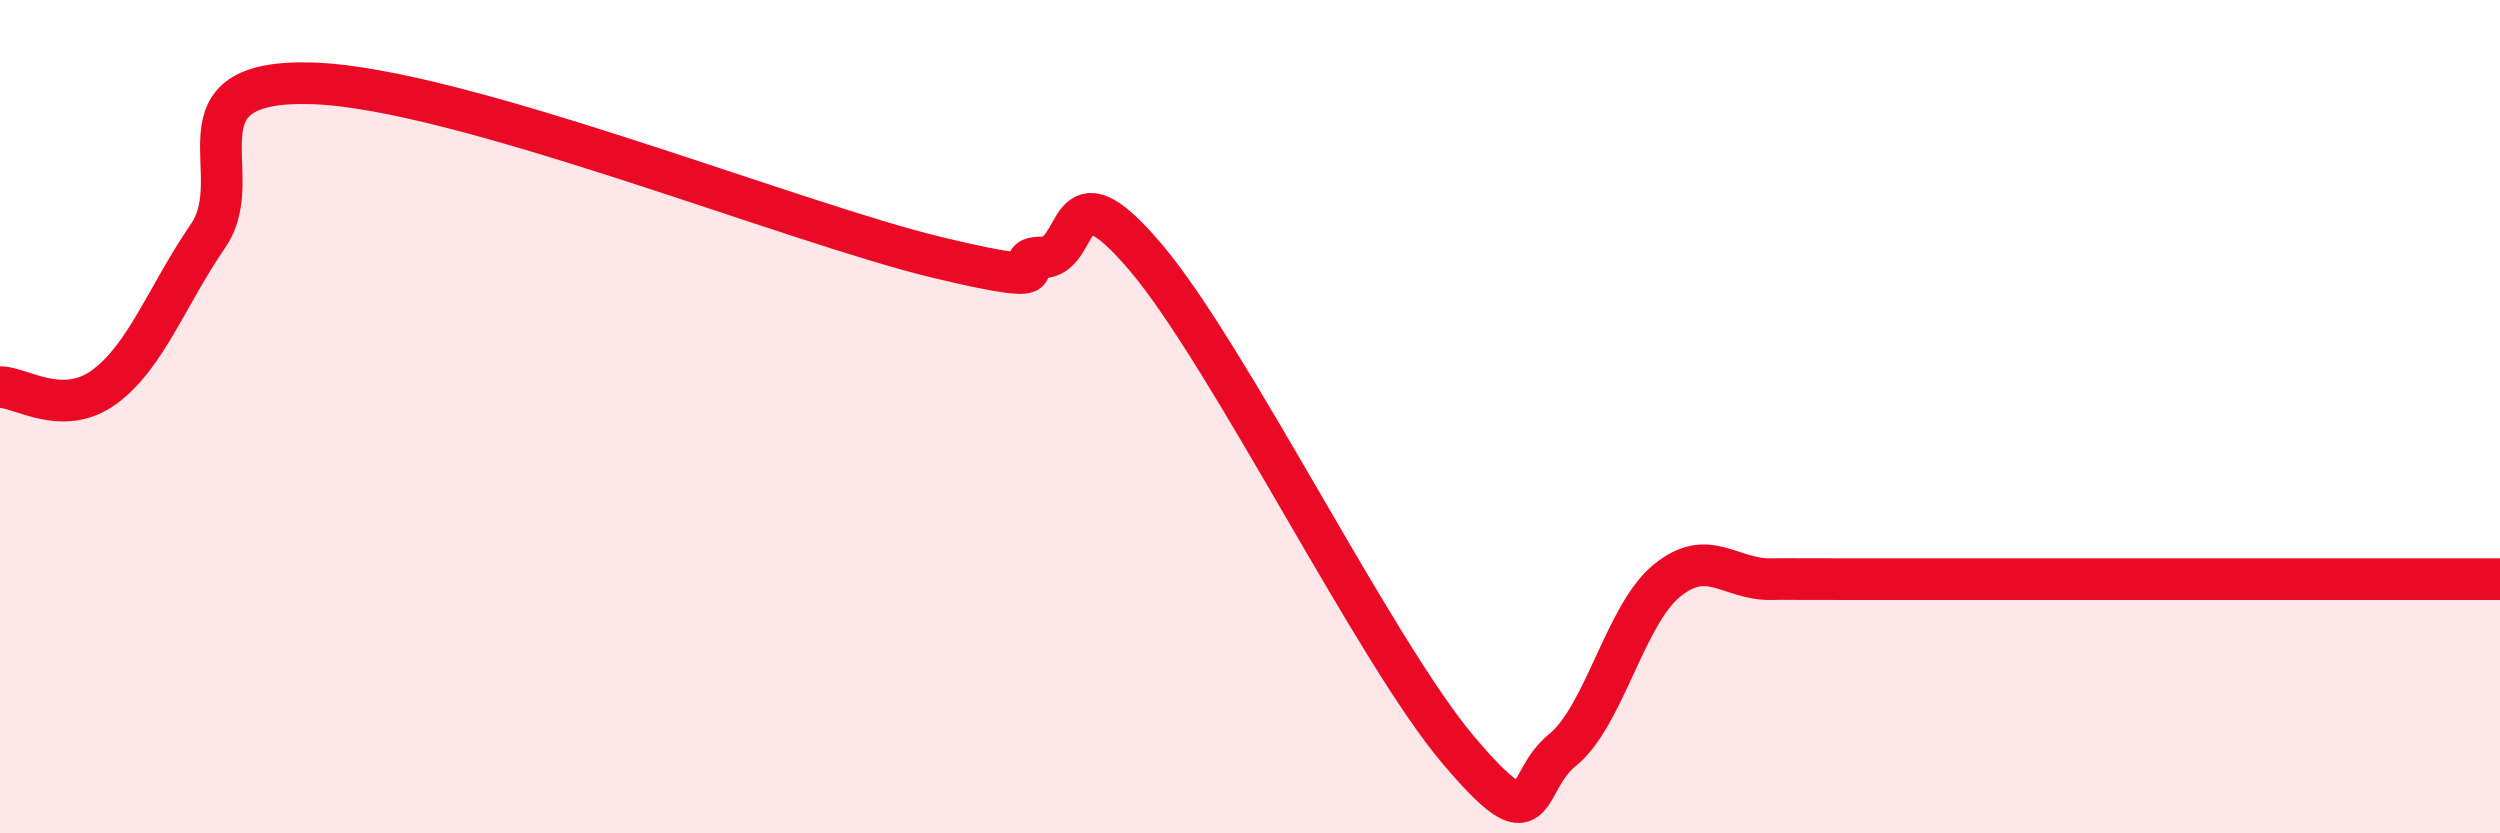
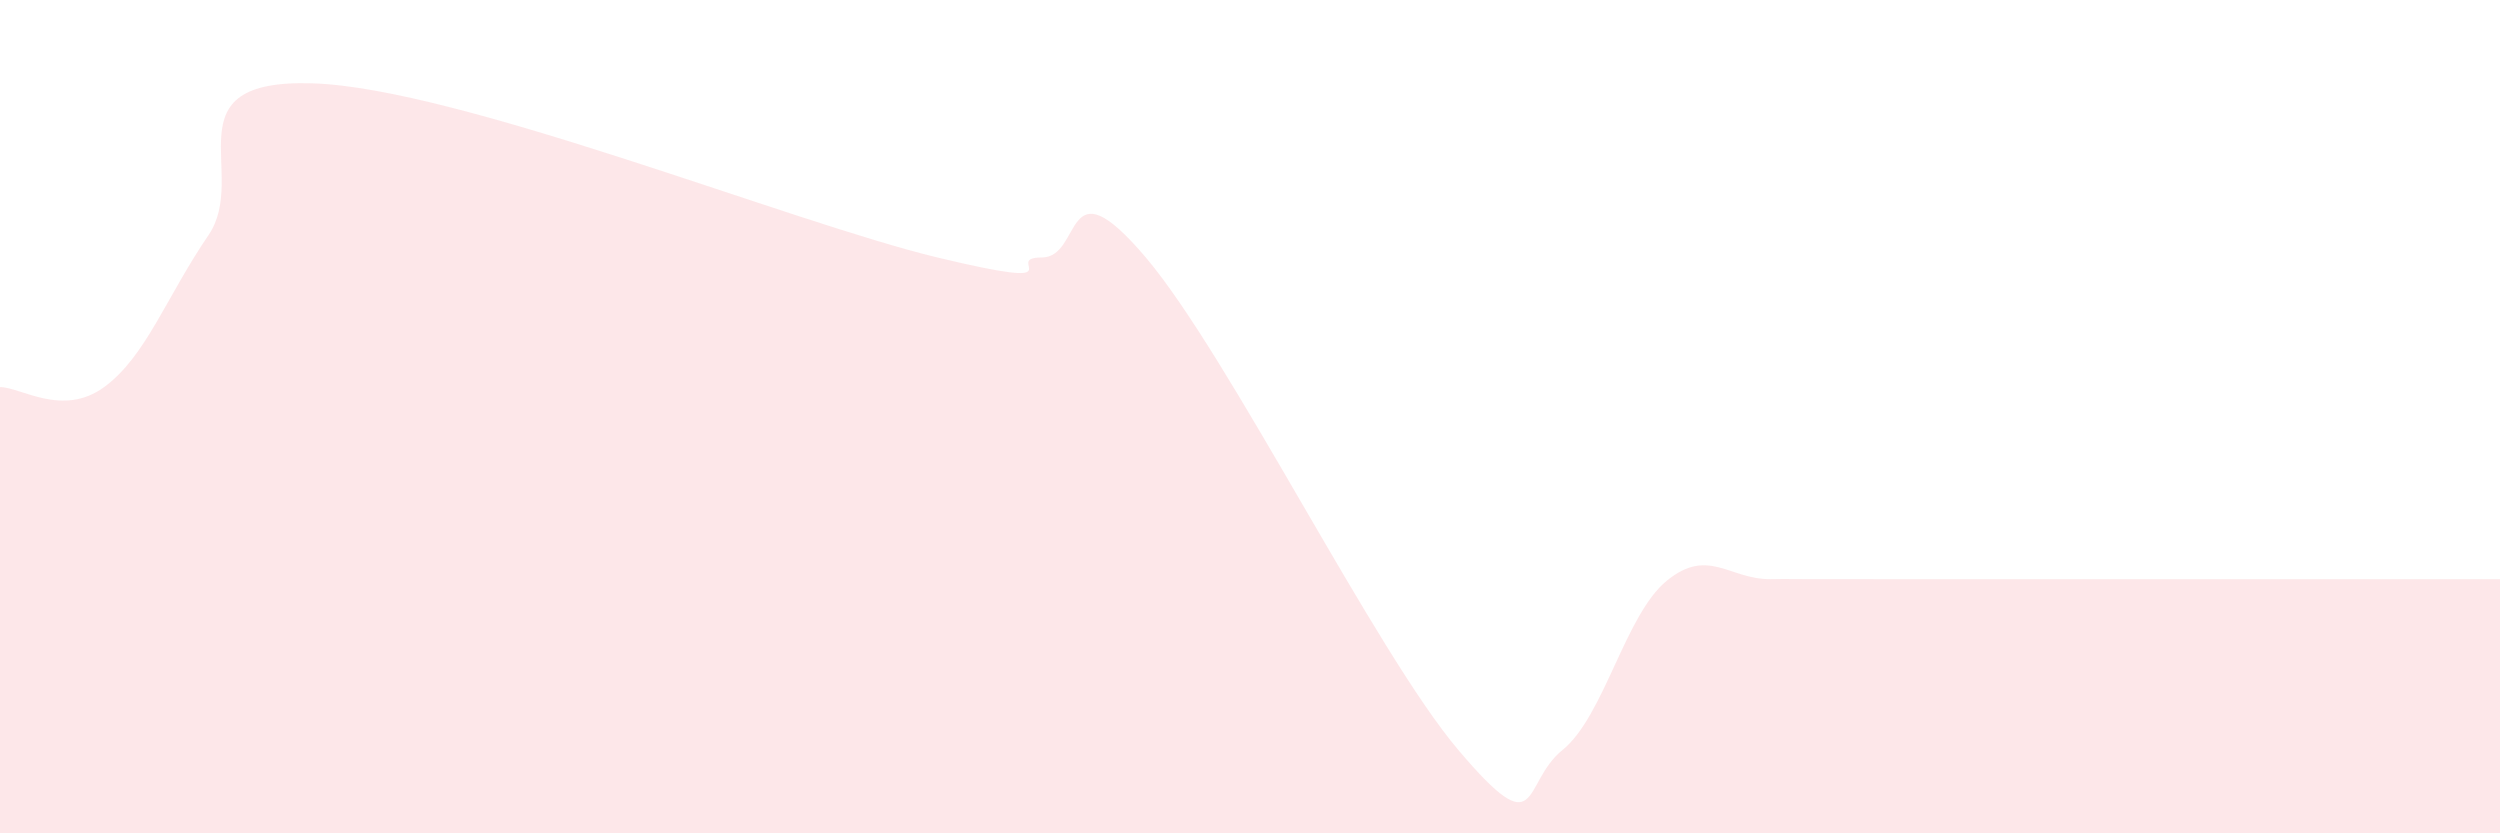
<svg xmlns="http://www.w3.org/2000/svg" width="60" height="20" viewBox="0 0 60 20">
  <path d="M 0,9.29 C 0.5,9.29 1.5,10.02 2.5,9.29 C 3.5,8.56 4,7.11 5,5.65 C 6,4.19 4,1.89 7.5,2 C 11,2.11 19,5.34 22.5,6.18 C 26,7.02 24,6.18 25,6.18 C 26,6.18 25.5,3.82 27.5,6.18 C 29.5,8.54 33,15.64 35,18 C 37,20.36 36.5,18.81 37.5,18 C 38.5,17.19 39,14.76 40,13.94 C 41,13.12 41.5,13.91 42.5,13.9 C 43.5,13.89 41.5,13.9 45,13.9 C 48.5,13.9 57,13.9 60,13.9L60 20L0 20Z" fill="#EB0A25" opacity="0.1" stroke-linecap="round" stroke-linejoin="round" />
-   <path d="M 0,9.29 C 0.5,9.29 1.5,10.02 2.5,9.29 C 3.5,8.56 4,7.11 5,5.65 C 6,4.19 4,1.89 7.5,2 C 11,2.11 19,5.34 22.5,6.18 C 26,7.02 24,6.18 25,6.18 C 26,6.18 25.5,3.82 27.5,6.18 C 29.5,8.54 33,15.64 35,18 C 37,20.36 36.5,18.81 37.5,18 C 38.5,17.19 39,14.76 40,13.94 C 41,13.12 41.5,13.91 42.5,13.9 C 43.5,13.89 41.5,13.9 45,13.9 C 48.5,13.9 57,13.9 60,13.9" stroke="#EB0A25" stroke-width="1" fill="none" stroke-linecap="round" stroke-linejoin="round" />
</svg>